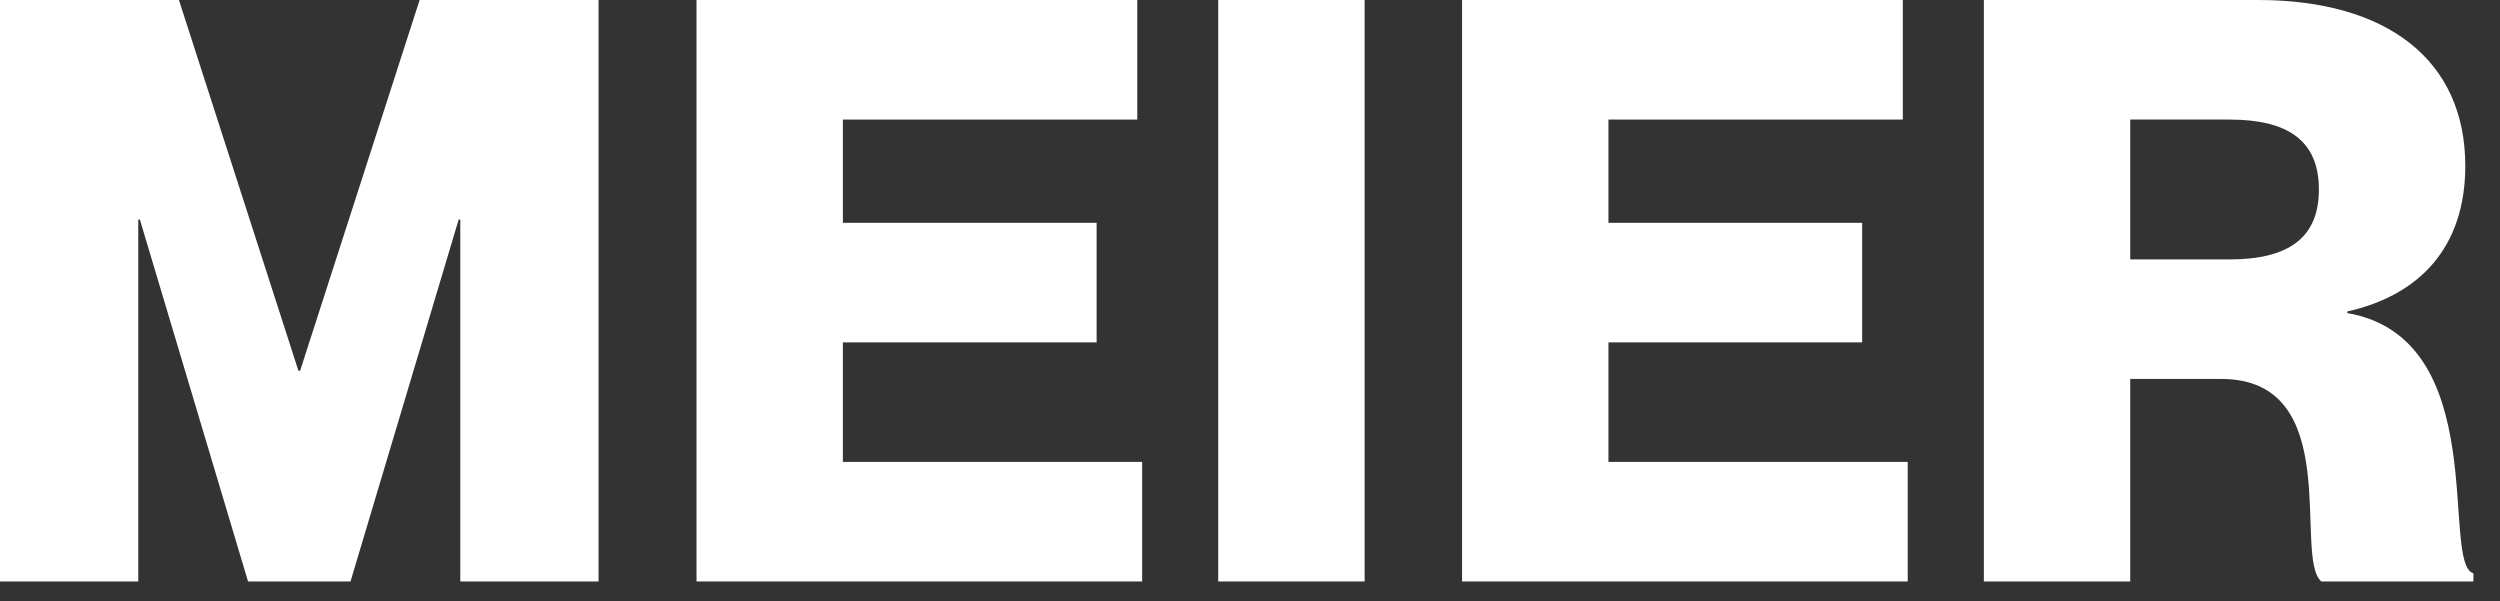
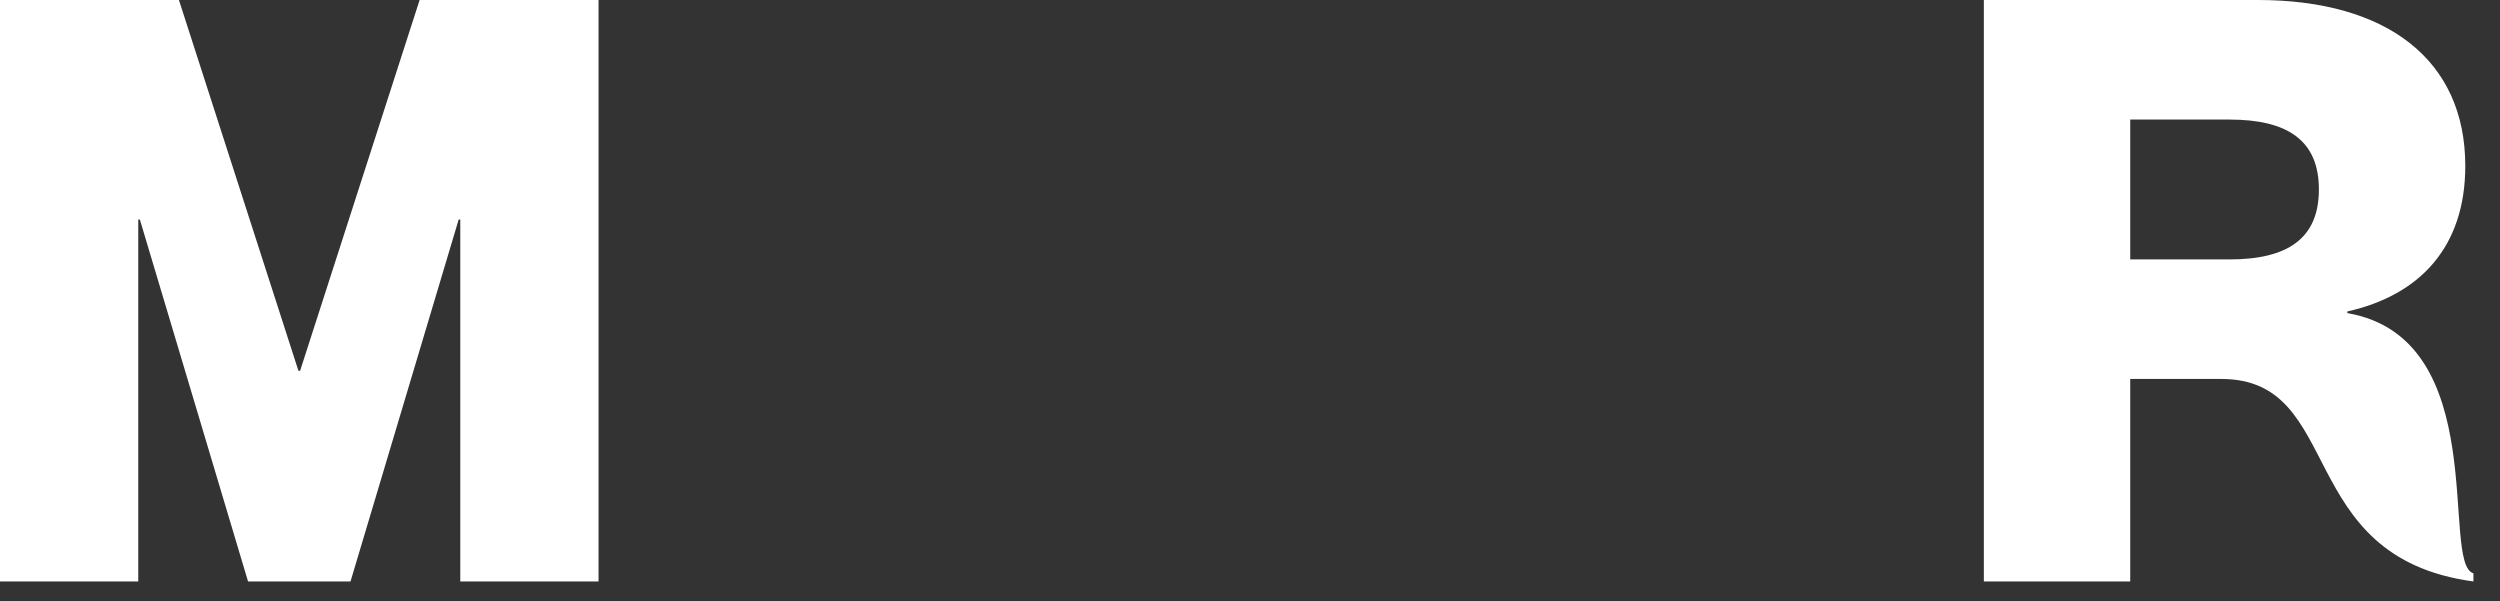
<svg xmlns="http://www.w3.org/2000/svg" width="79" height="19" viewBox="0 0 79 19" fill="none">
  <rect x="0" y="0" width="79" height="19" fill="#333333" stroke="none" />
-   <path d="M67.315 18.374H62.69V0H71.35C75.436 0 77.903 1.902 77.903 5.242C77.903 7.812 76.463 9.328 74.176 9.842V9.894C78.776 10.69 77.106 17.809 78.16 18.117V18.374H73.354C72.455 17.603 74.125 11.975 70.193 11.975H67.315V18.374ZM67.315 8.198H70.45C72.3 8.198 73.277 7.529 73.277 5.988C73.277 4.446 72.3 3.778 70.45 3.778H67.315V8.198Z" fill="white" />
-   <path d="M60.284 18.374H46.201V0H60.129V3.778H50.827V7.041H58.844V10.819H50.827V14.596H60.284V18.374Z" fill="white" />
-   <path d="M43.122 18.374H38.496V0H43.122V18.374Z" fill="white" />
-   <path d="M36.092 18.374H22.01V0H35.938V3.778H26.635V7.041H34.653V10.819H26.635V14.596H36.092V18.374Z" fill="white" />
+   <path d="M67.315 18.374H62.69V0H71.35C75.436 0 77.903 1.902 77.903 5.242C77.903 7.812 76.463 9.328 74.176 9.842V9.894C78.776 10.69 77.106 17.809 78.16 18.117V18.374C72.455 17.603 74.125 11.975 70.193 11.975H67.315V18.374ZM67.315 8.198H70.45C72.3 8.198 73.277 7.529 73.277 5.988C73.277 4.446 72.3 3.778 70.45 3.778H67.315V8.198Z" fill="white" />
  <path d="M4.369 18.374H0V0H5.654L9.431 11.718H9.483L13.26 0H18.914V18.374H14.545V6.938H14.494L11.076 18.374H7.838L4.42 6.938H4.369V18.374Z" fill="white" />
</svg>